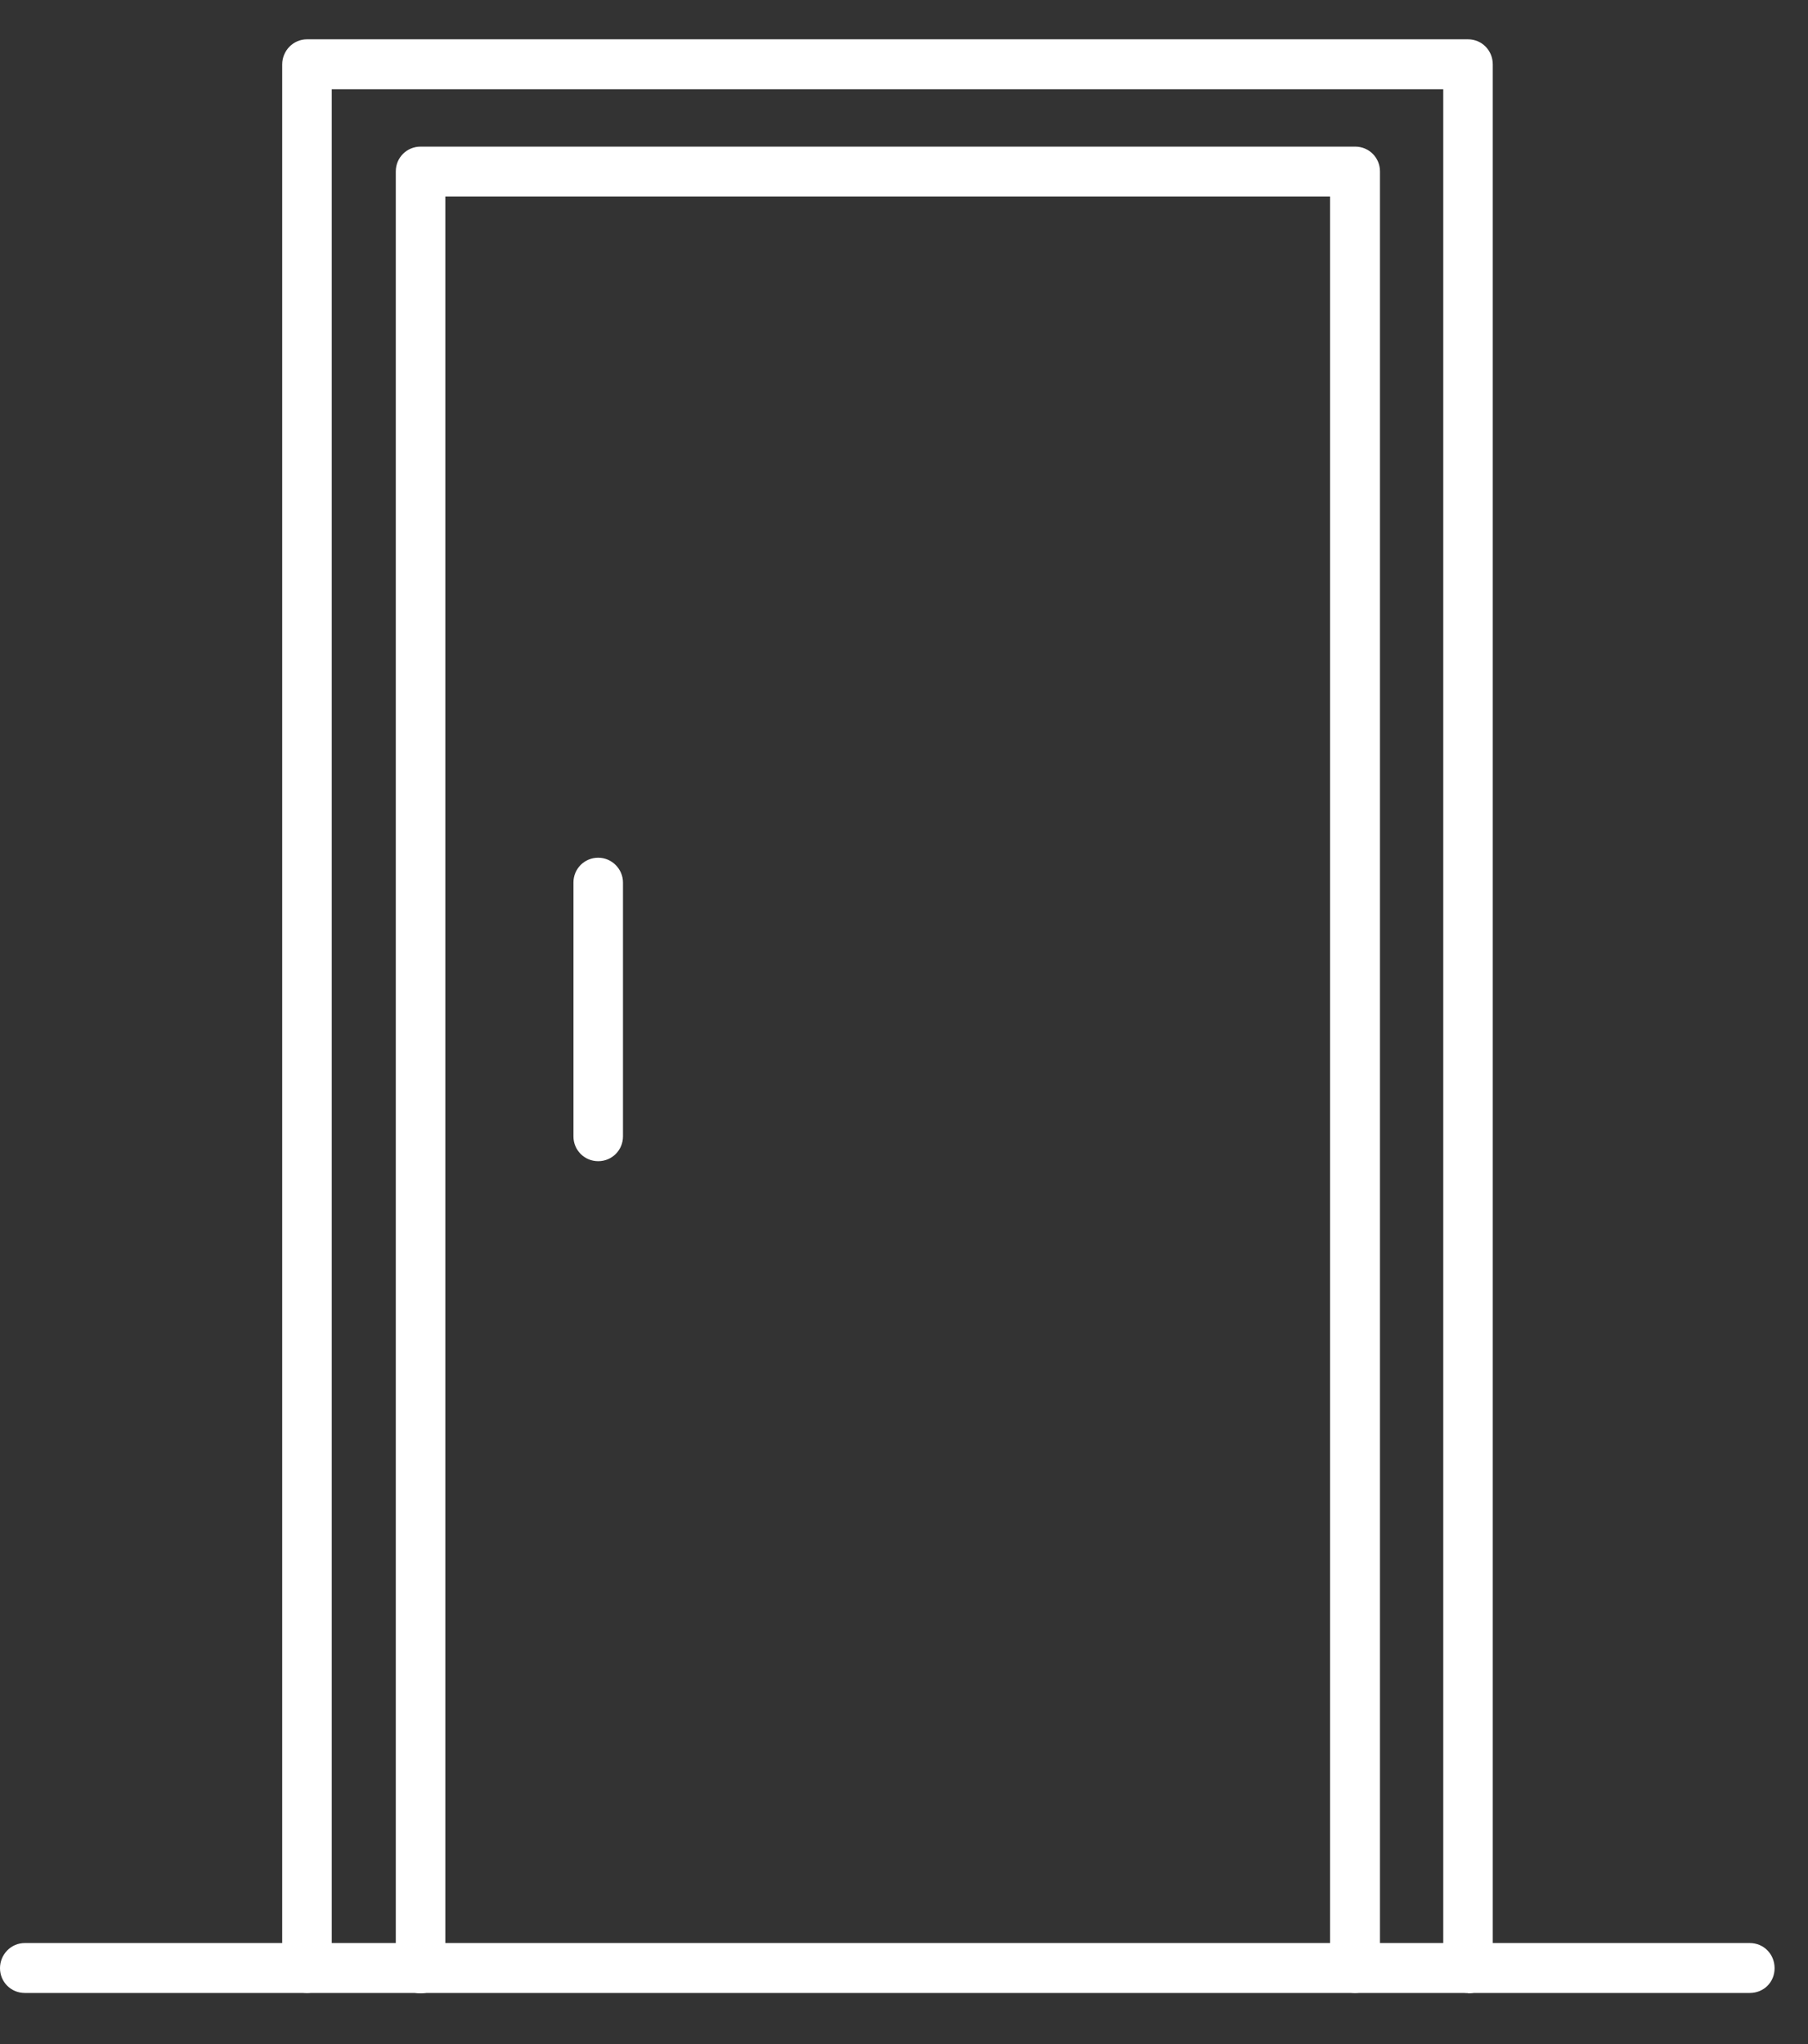
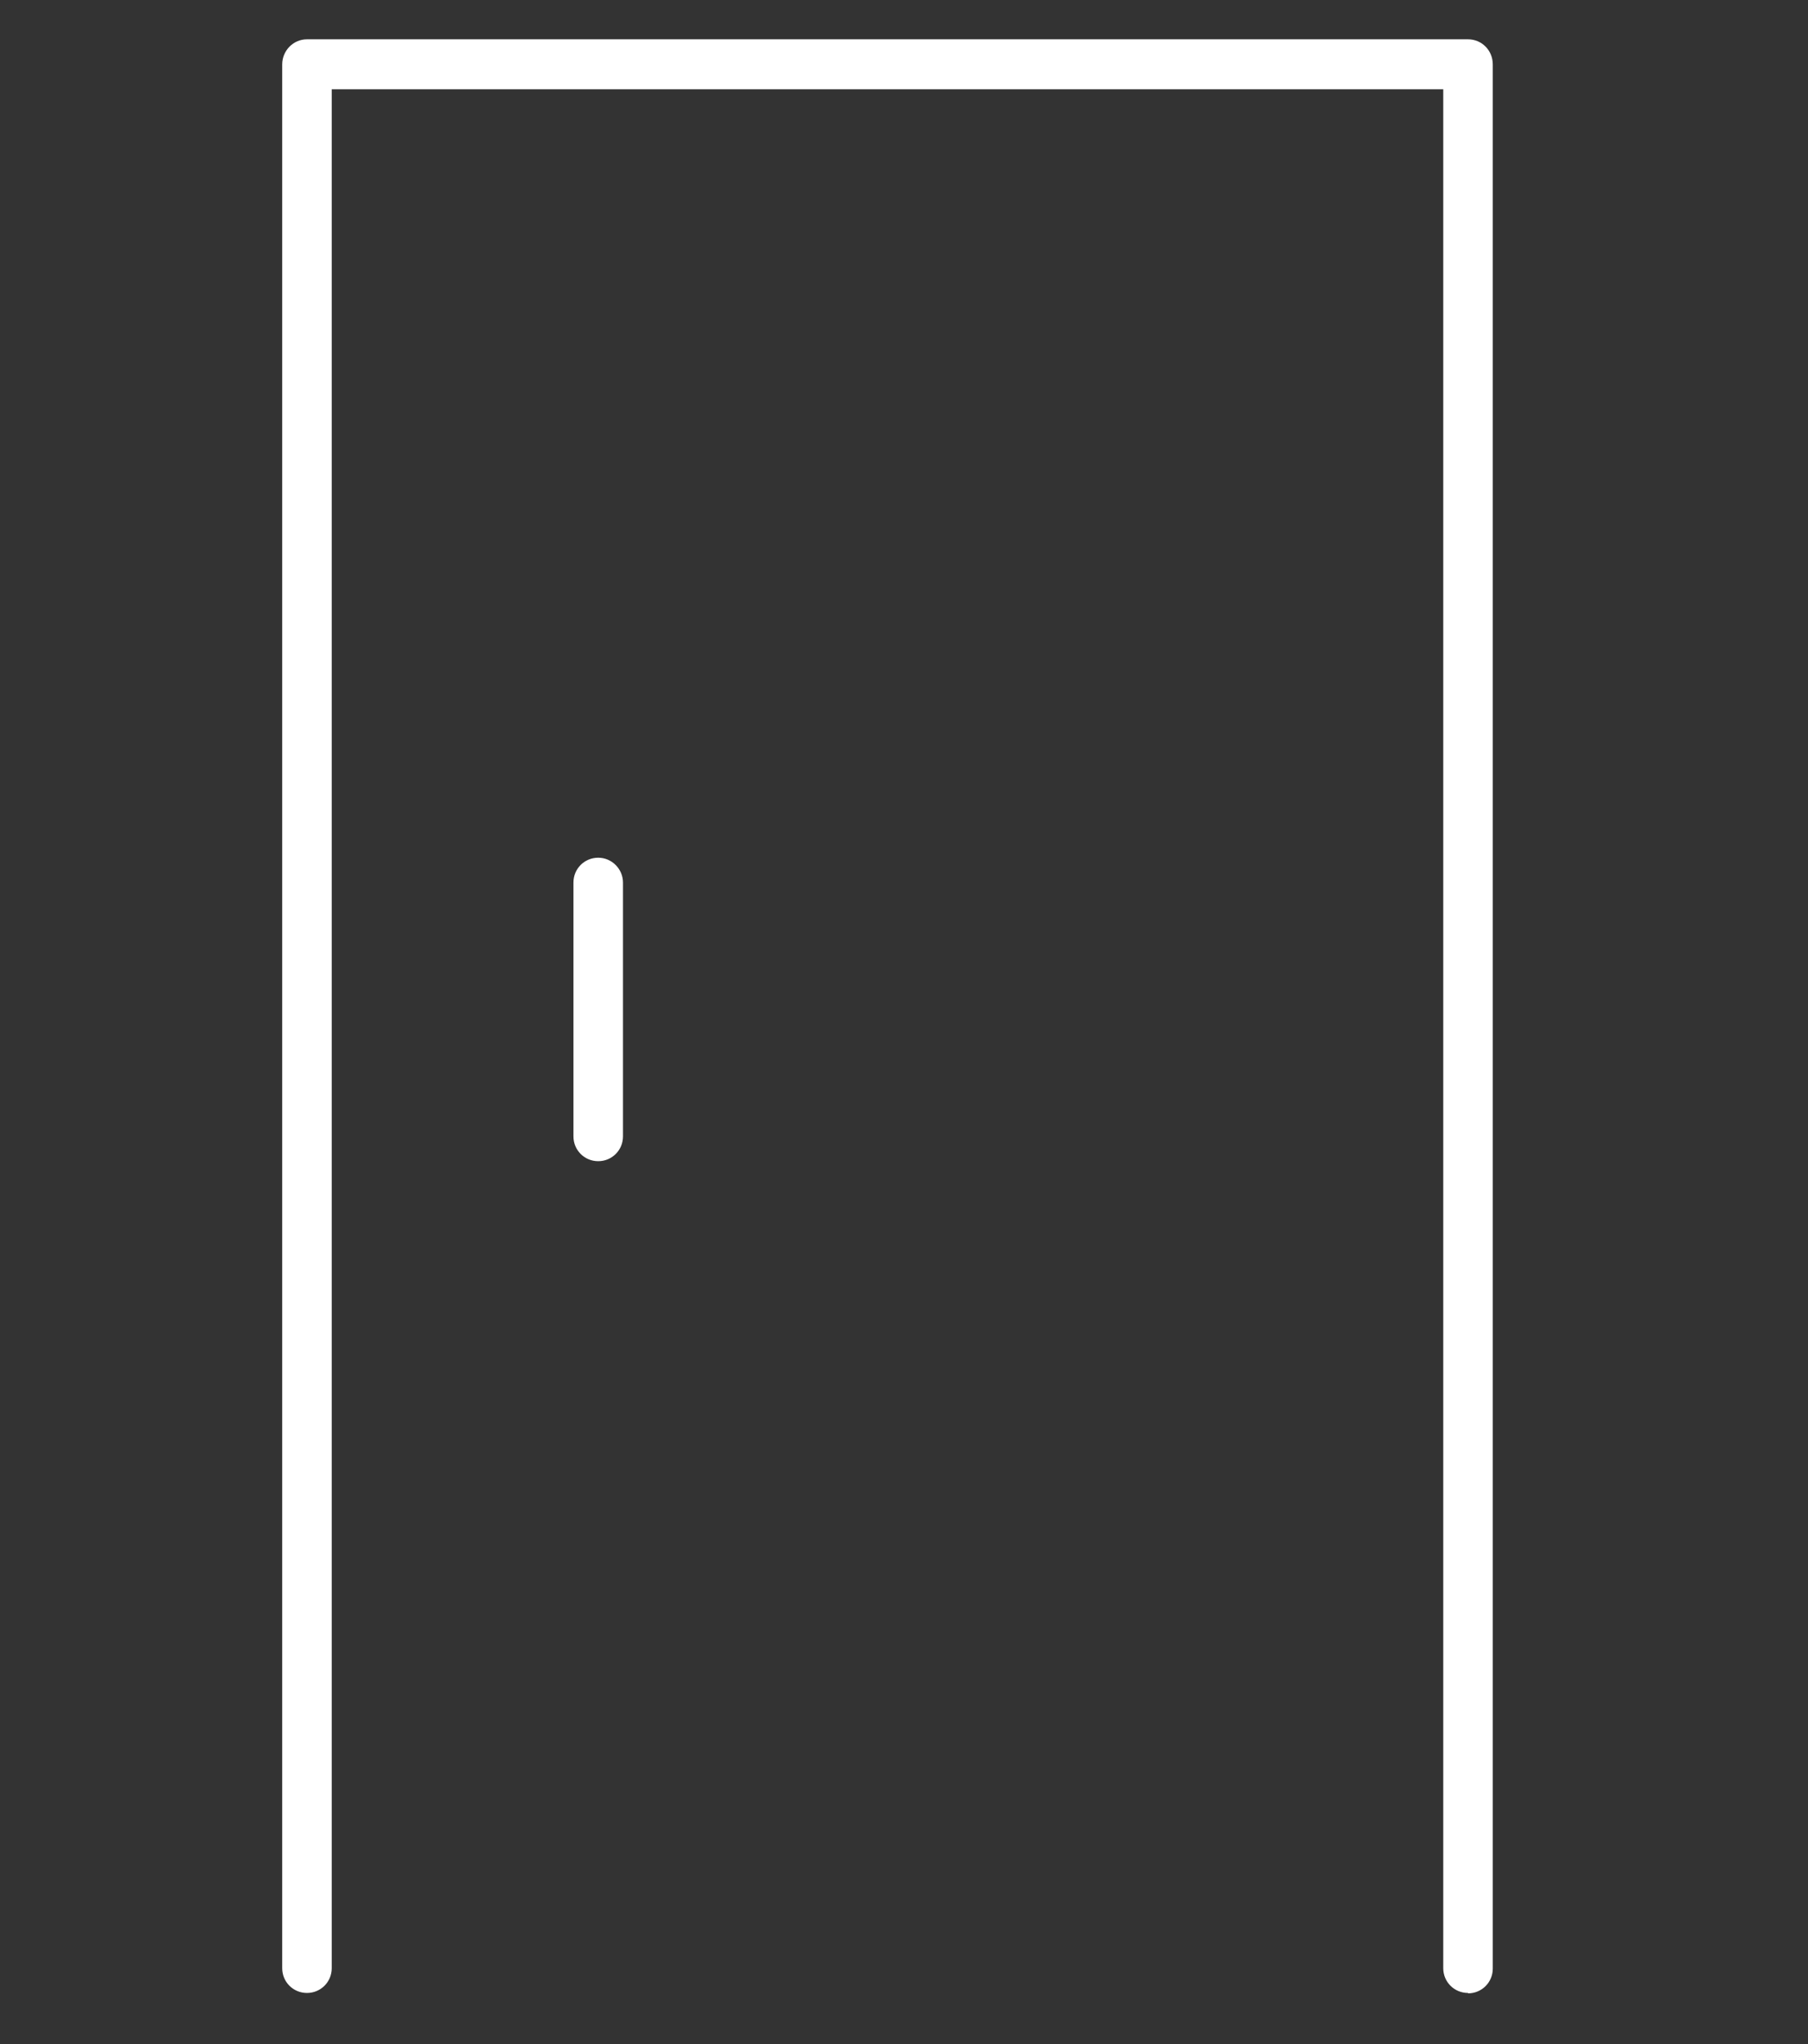
<svg xmlns="http://www.w3.org/2000/svg" width="46" height="52" viewBox="0 0 46 52" fill="none">
  <rect x="0" y="0" width="46" height="52" fill="#333333" stroke="none" />
  <path d="M37.35 50.7C37 50.7 36.72 50.42 36.72 50.07V2.27H8.44V50.07C8.44 50.42 8.16 50.7 7.81 50.7C7.46 50.7 7.18 50.42 7.18 50.07V1.64C7.18 1.29 7.46 1 7.81 1H37.35C37.7 1 37.98 1.28 37.98 1.64V50.08C37.98 50.43 37.7 50.71 37.35 50.71" fill="white" />
-   <path d="M34.47 50.7C34.12 50.7 33.84 50.42 33.84 50.07V5H11.33V50.08C11.33 50.43 11.05 50.71 10.7 50.71C10.35 50.71 10.07 50.43 10.07 50.08V4.36C10.07 4.01 10.35 3.73 10.7 3.73H34.48C34.83 3.73 35.11 4.01 35.11 4.36V50.07C35.11 50.42 34.83 50.7 34.48 50.7" fill="white" />
-   <path d="M44.53 50.7H0.63C0.28 50.7 0 50.42 0 50.07C0 49.72 0.28 49.43 0.63 49.43H44.52C44.87 49.43 45.15 49.71 45.15 50.07C45.15 50.43 44.87 50.7 44.52 50.7" fill="white" />
  <path d="M15.22 29.54C14.87 29.54 14.59 29.26 14.59 28.91V22.45C14.59 22.1 14.87 21.82 15.22 21.82C15.57 21.82 15.85 22.11 15.85 22.45V28.91C15.85 29.26 15.57 29.54 15.22 29.54Z" fill="white" />
</svg>